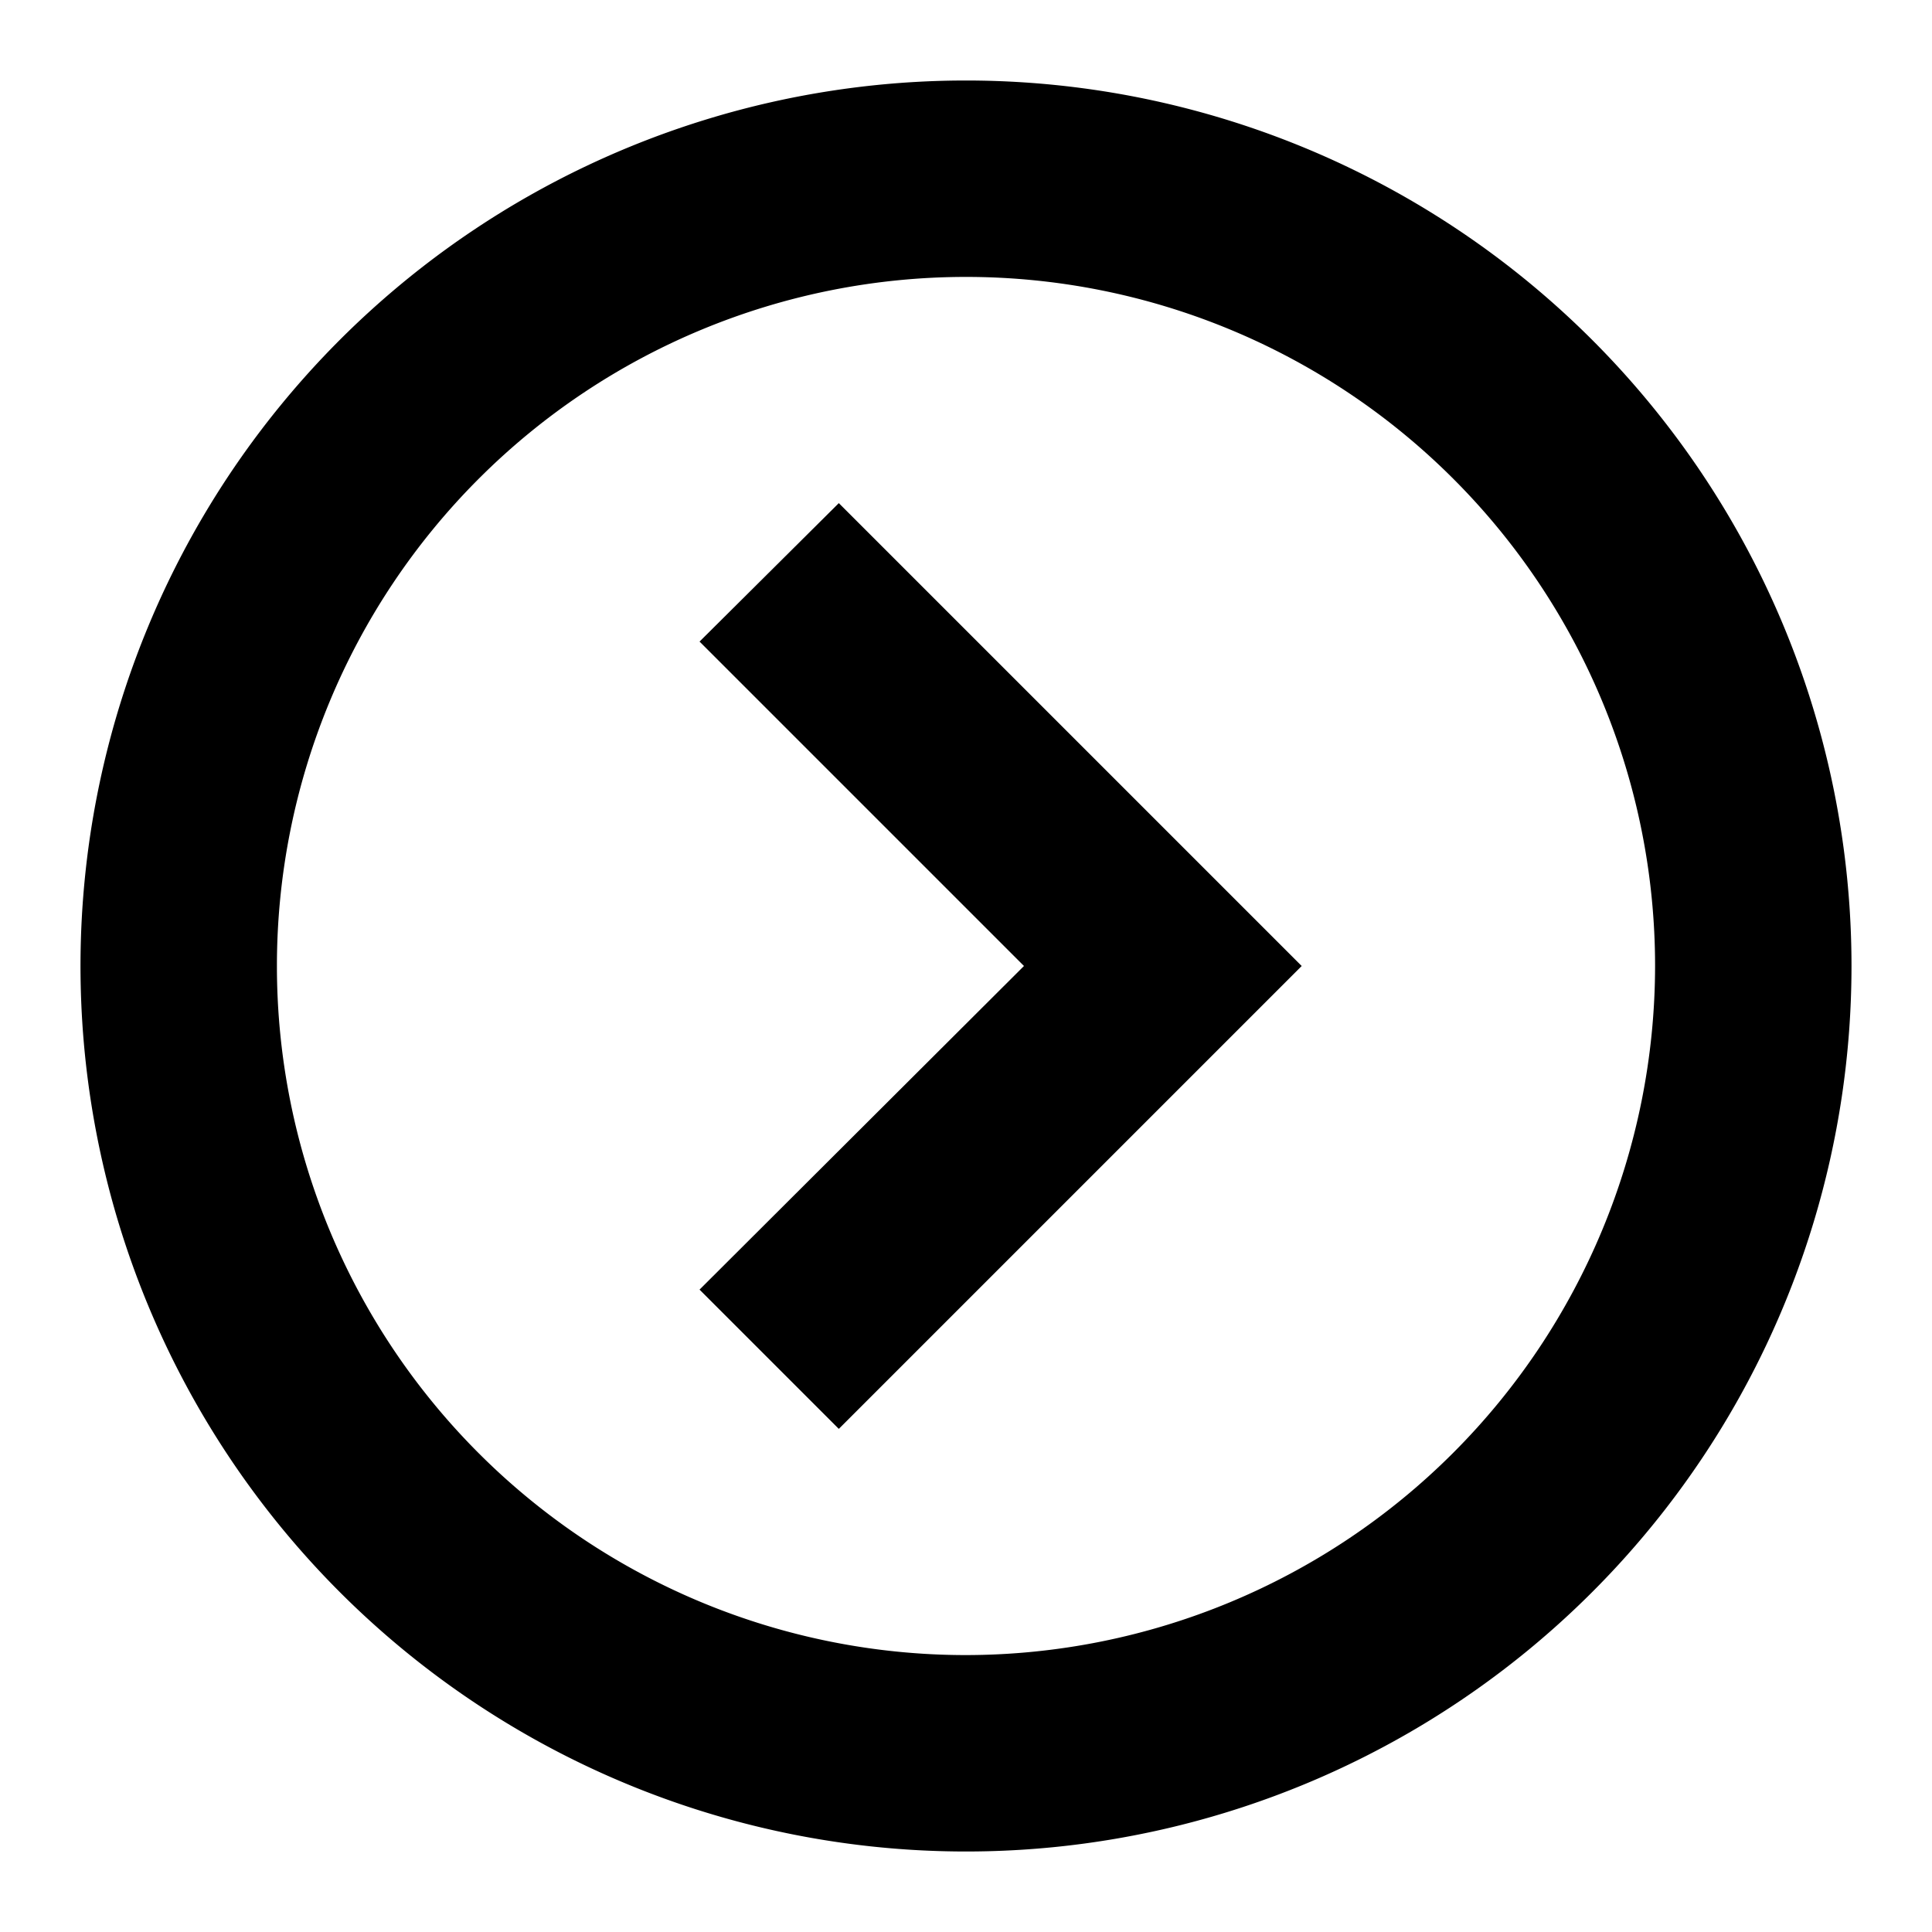
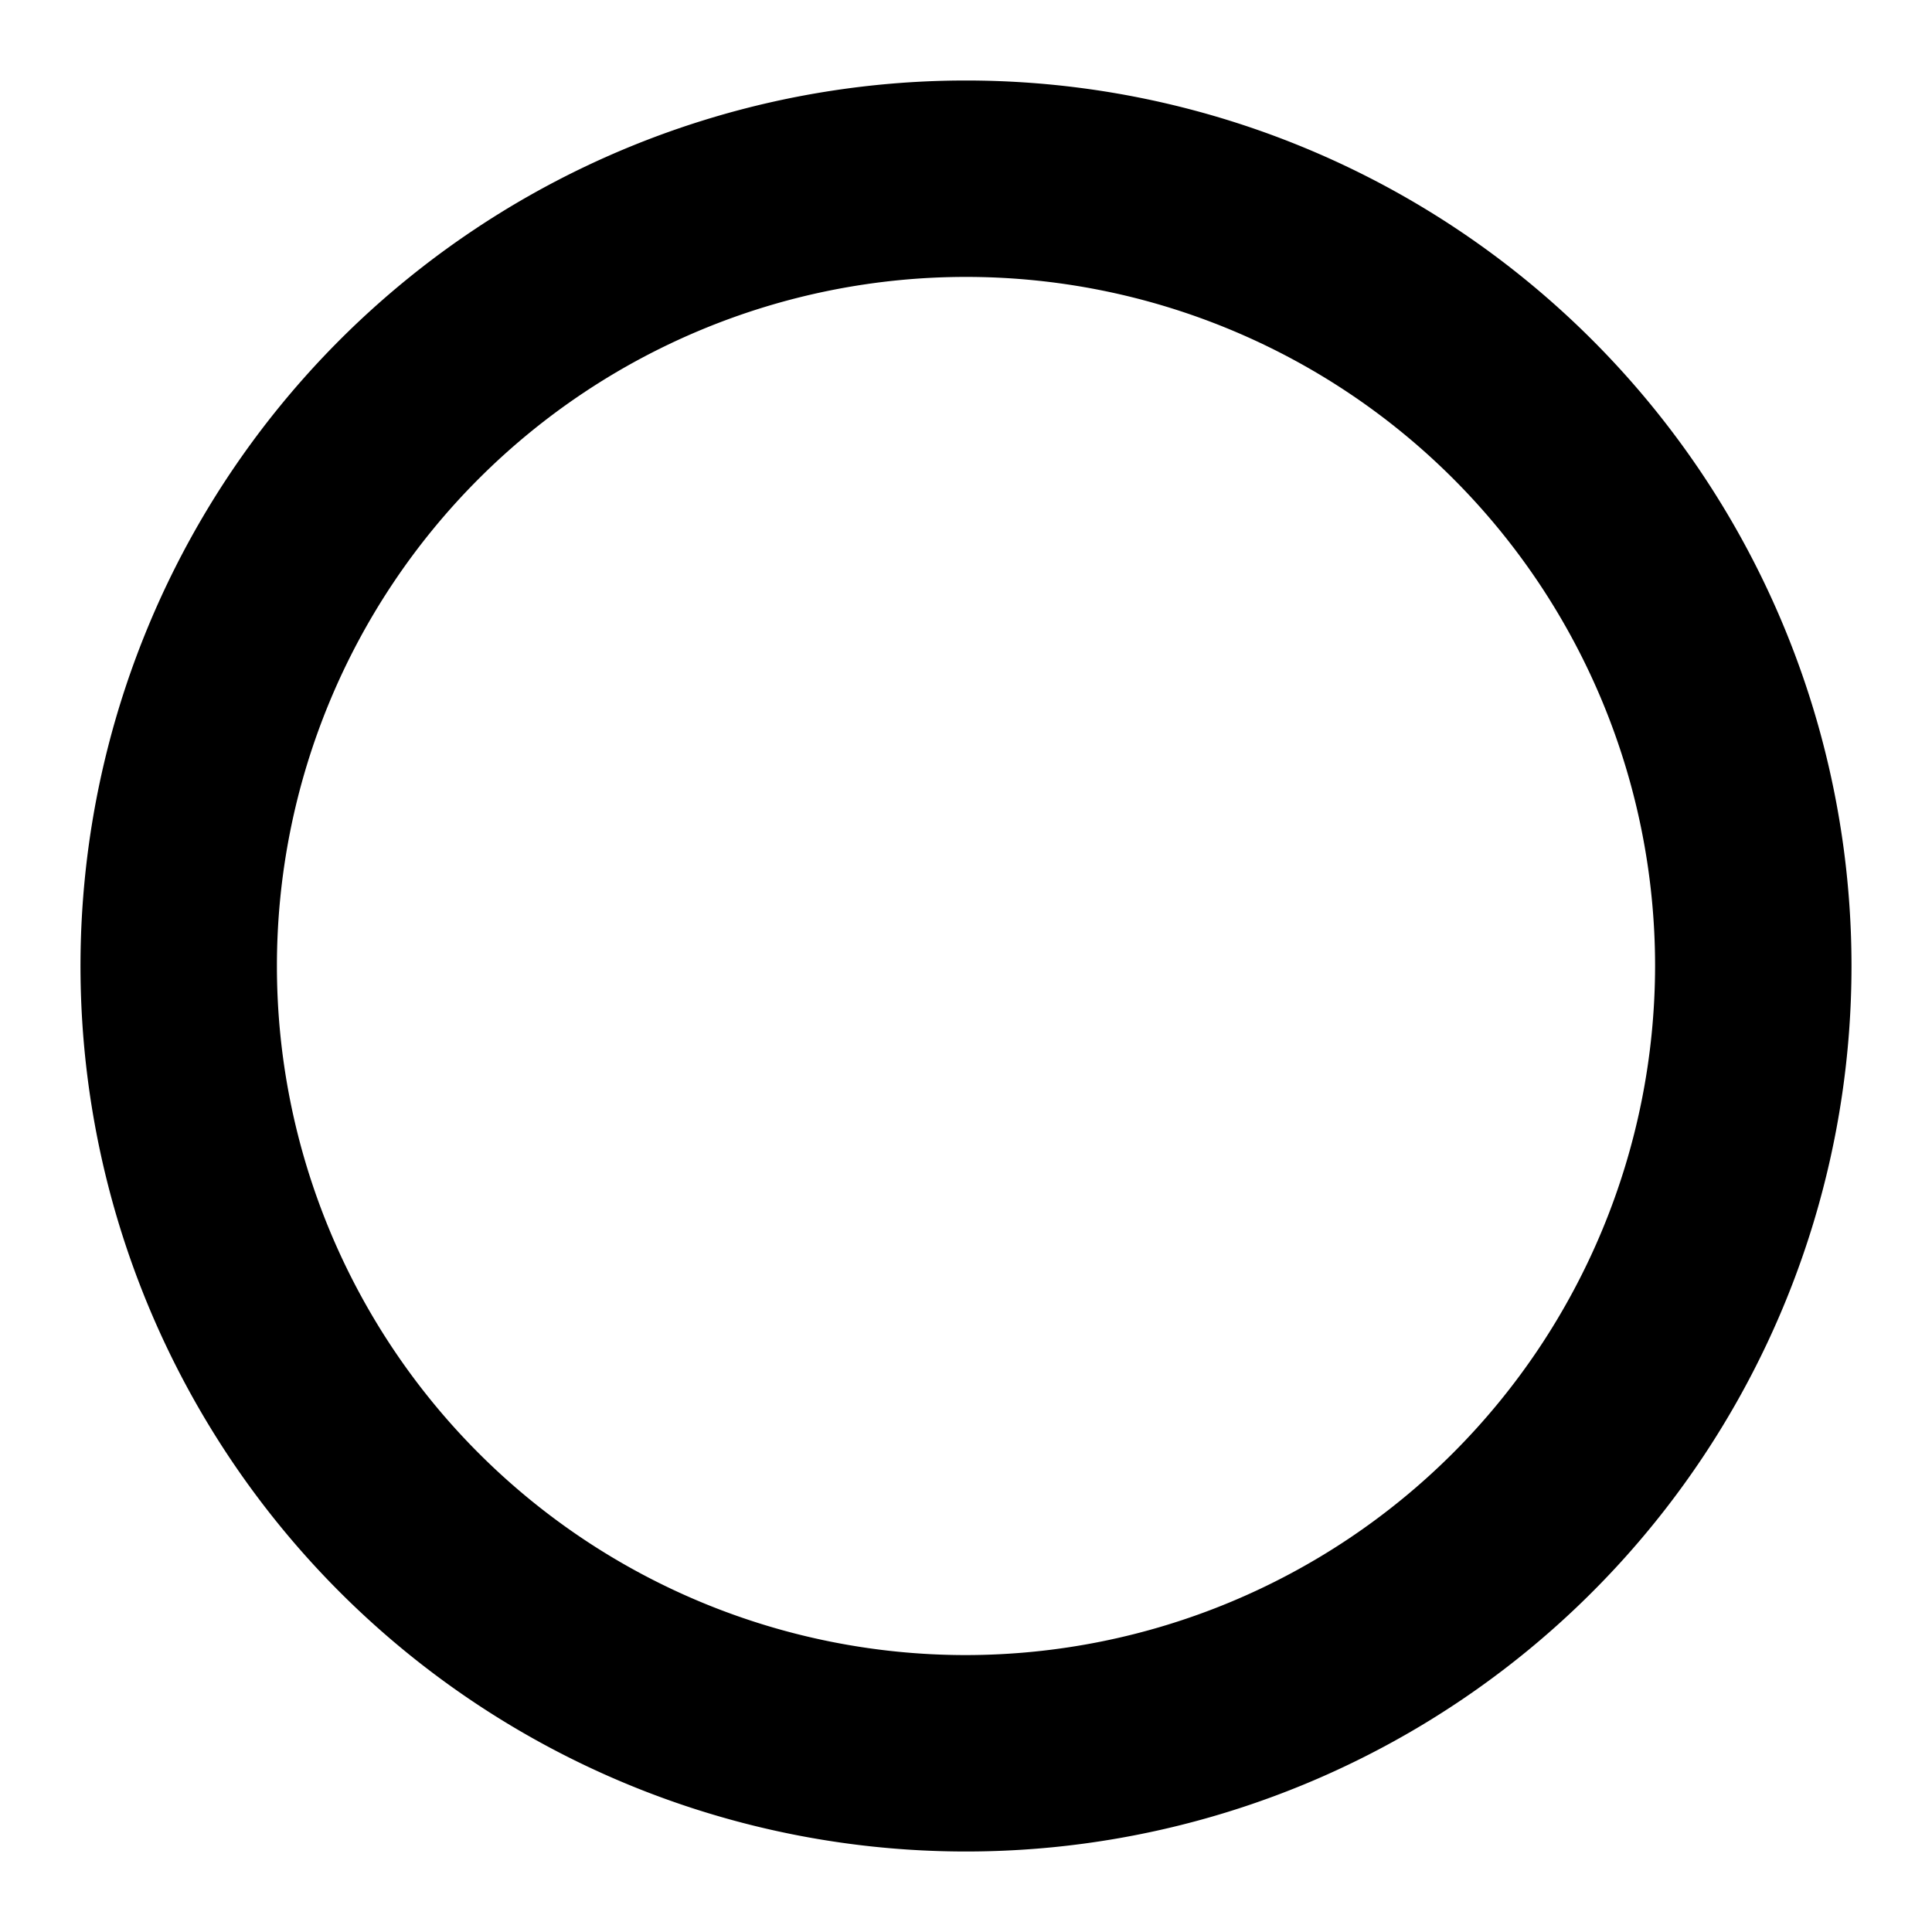
<svg xmlns="http://www.w3.org/2000/svg" id="Calque_1" data-name="Calque 1" viewBox="0 0 24 24">
  <title>icon</title>
-   <polygon points="8.69 7.97 12.72 12 8.69 16.02 10.42 17.75 16.17 12 10.42 6.25 8.69 7.97" />
-   <path d="M12,1A11,11,0,1,0,23,12,11,11,0,0,0,12,1Zm0,19.56A8.56,8.56,0,1,1,20.56,12,8.57,8.57,0,0,1,12,20.56Z" />
+   <path d="M12,1A11,11,0,1,0,23,12,11,11,0,0,0,12,1m0,19.56A8.56,8.56,0,1,1,20.56,12,8.57,8.57,0,0,1,12,20.56Z" />
</svg>